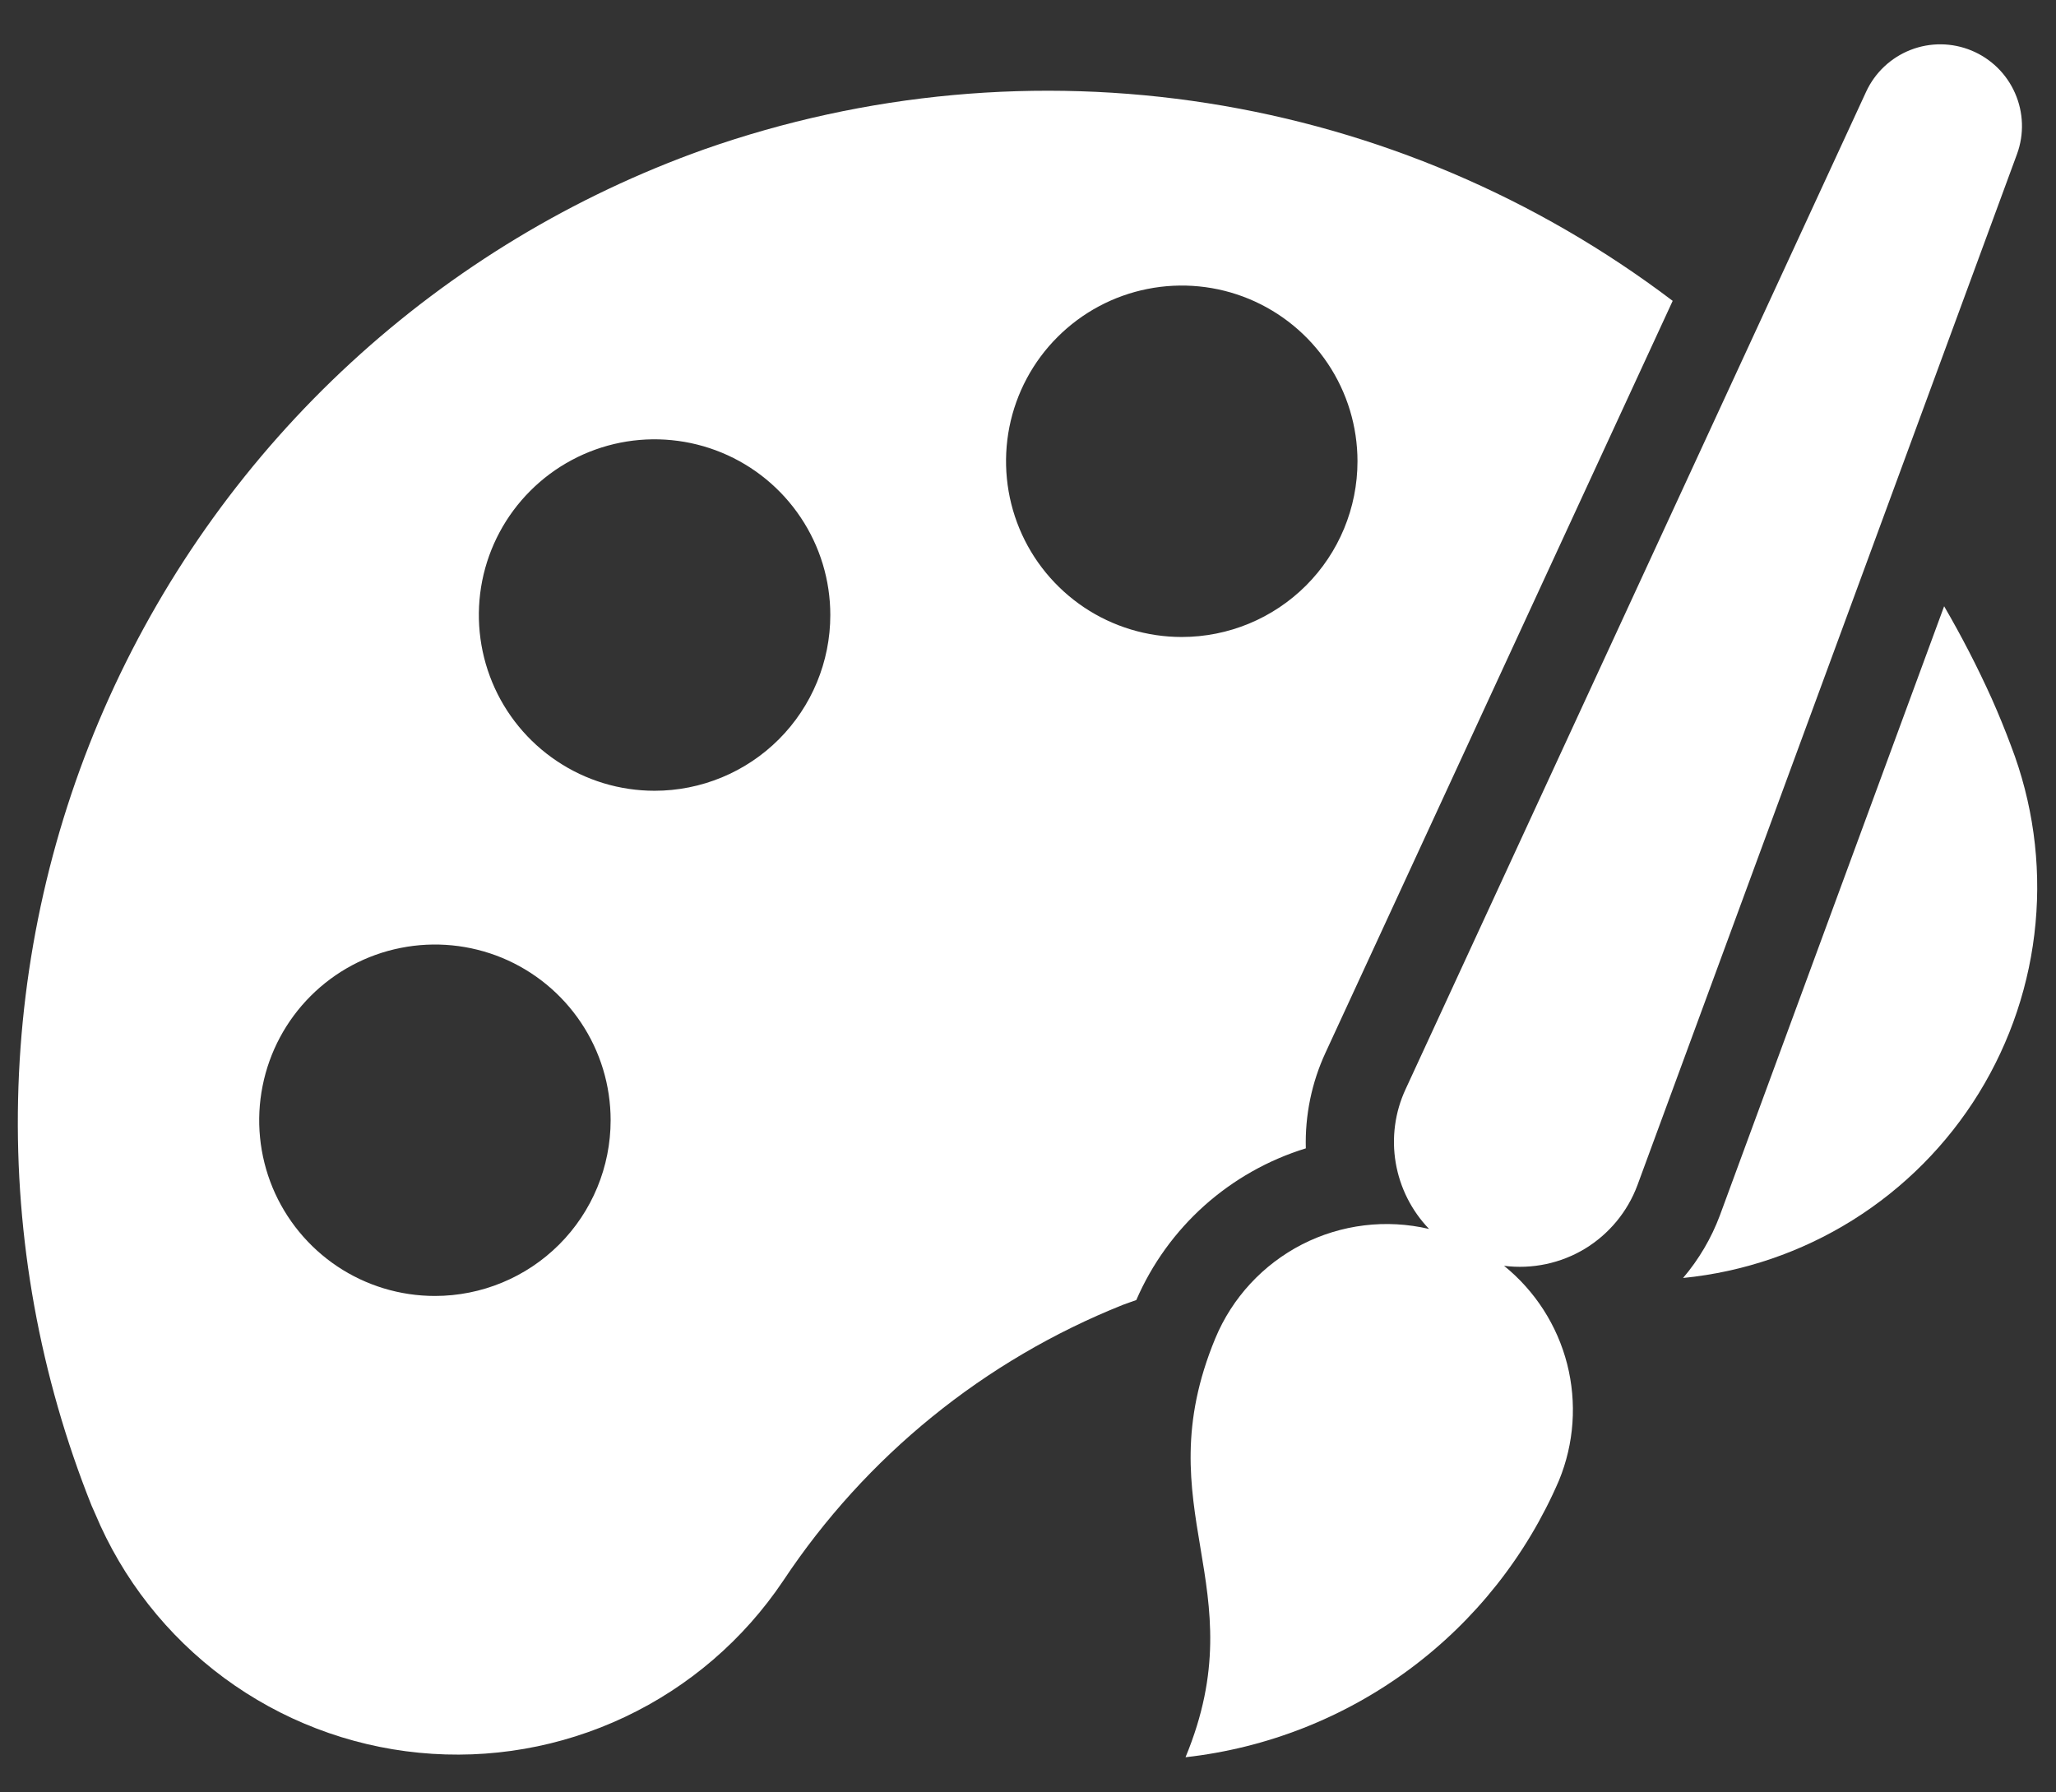
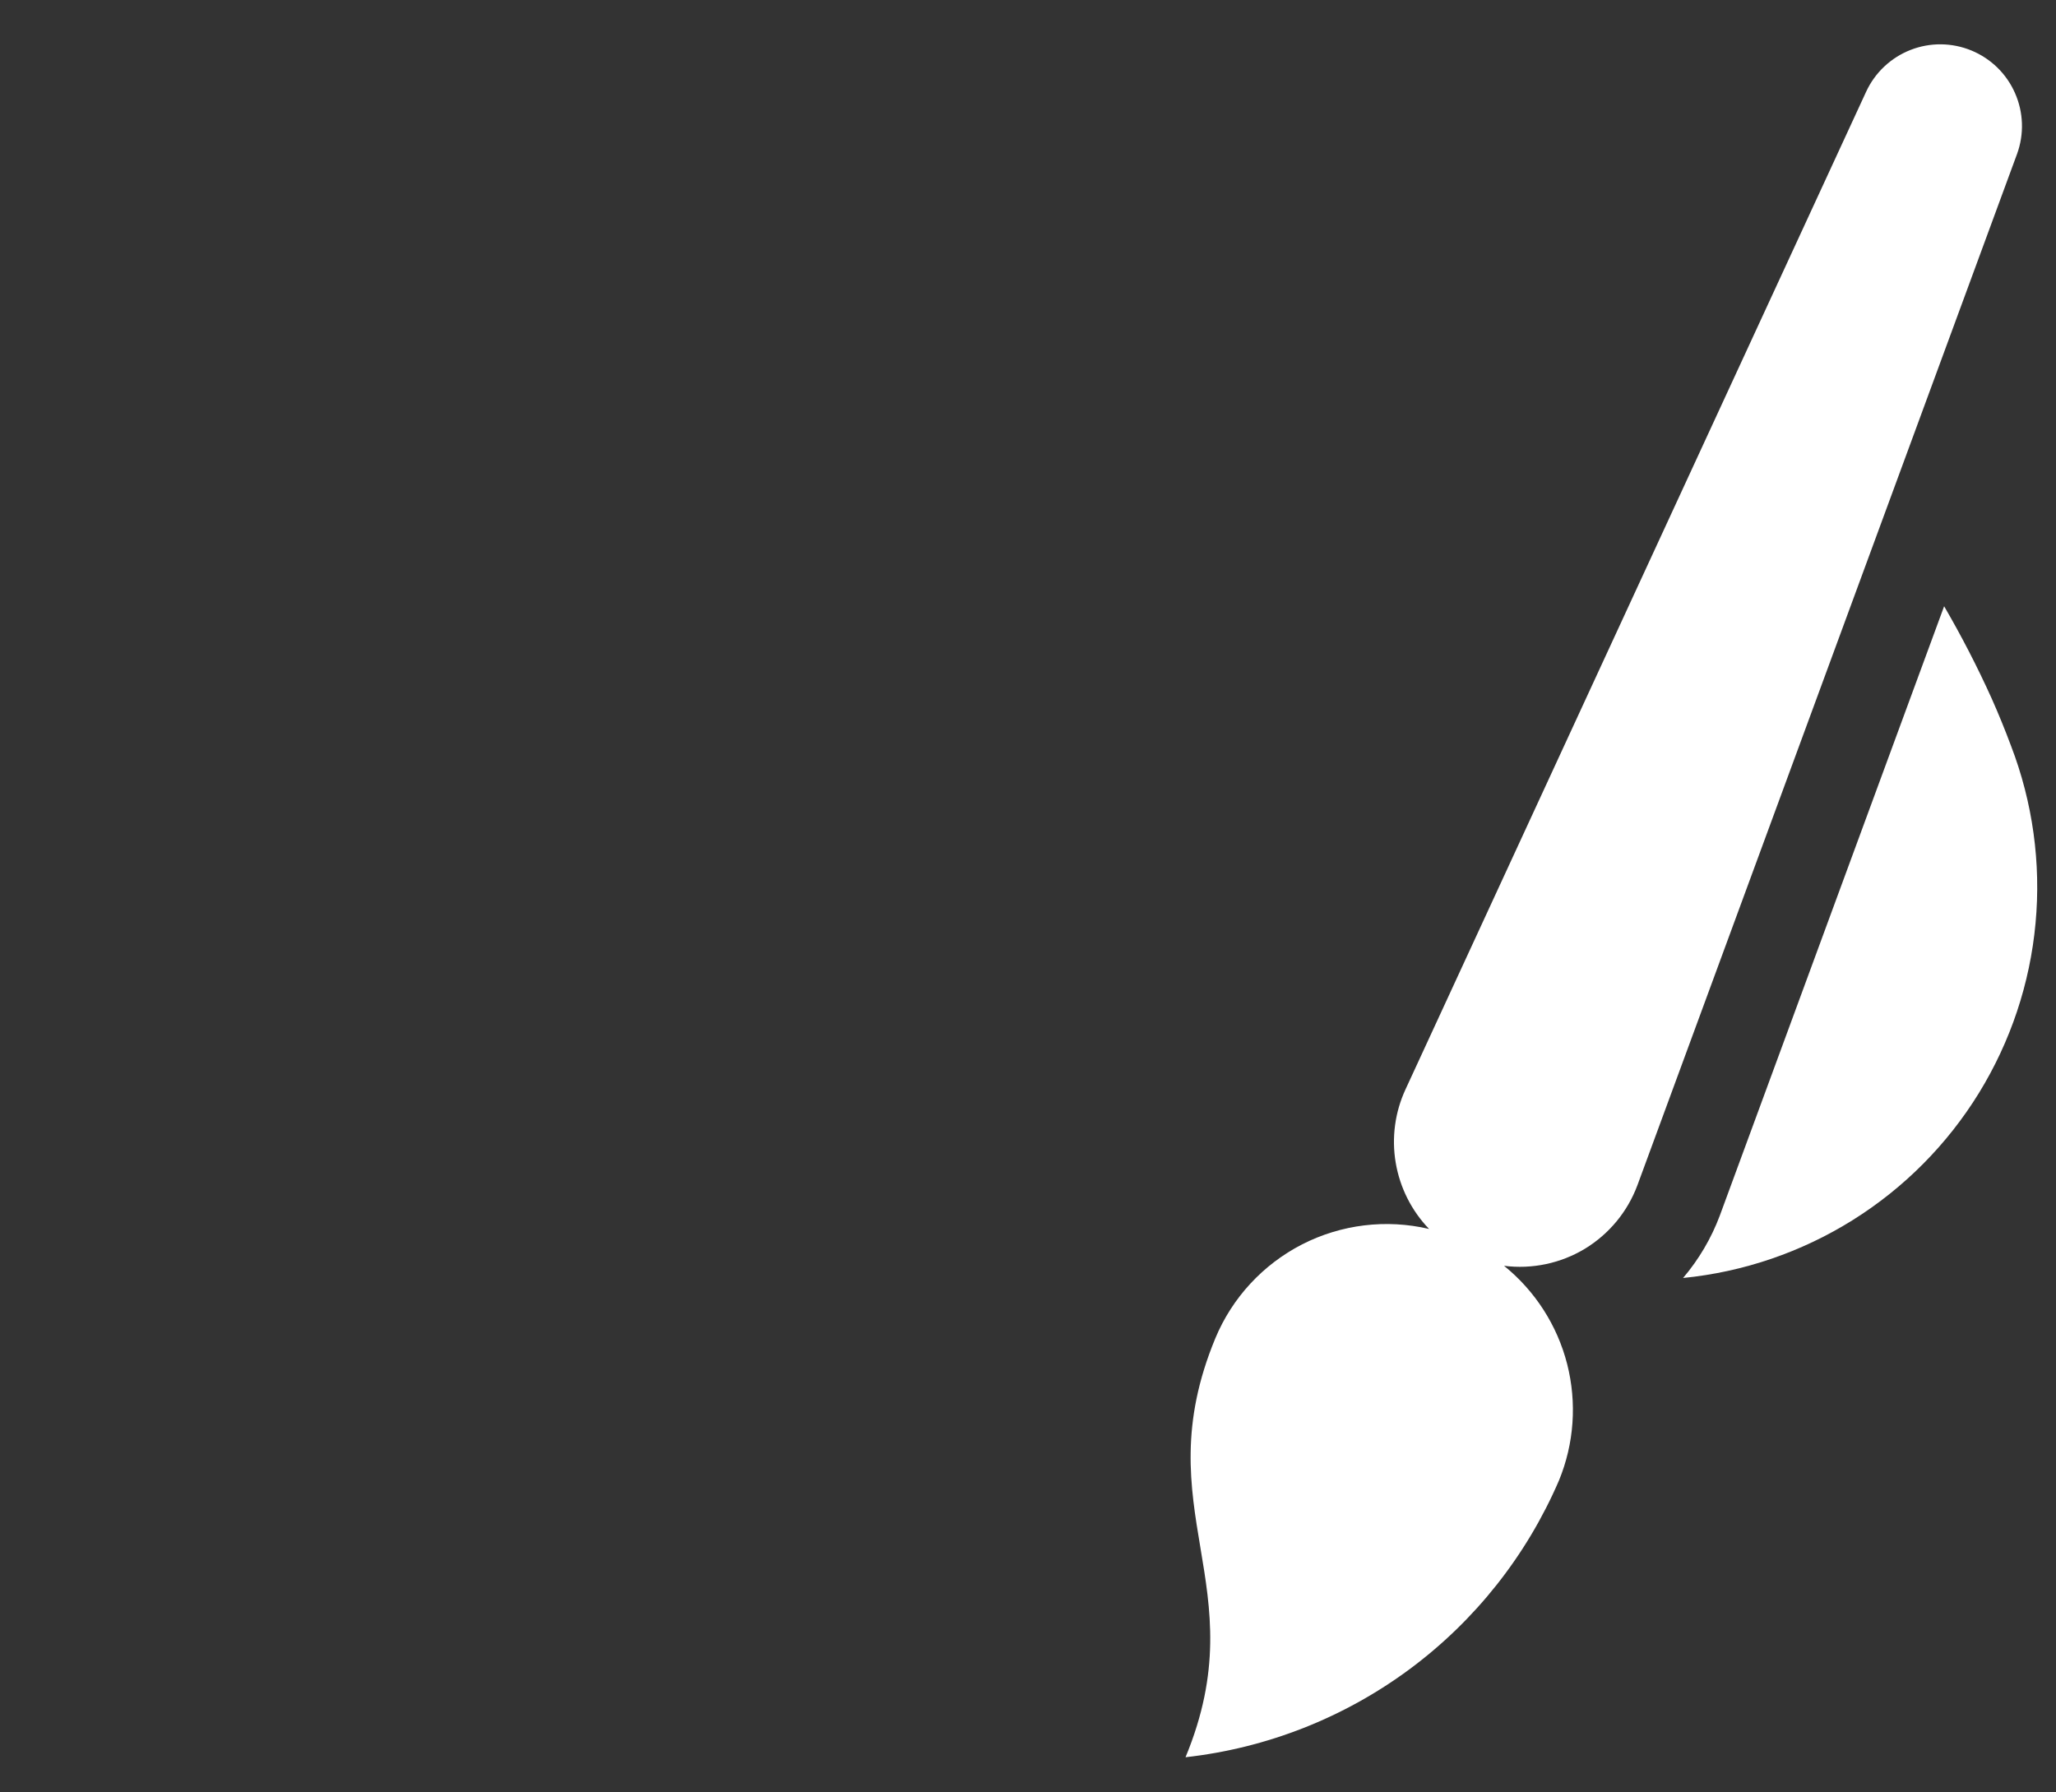
<svg xmlns="http://www.w3.org/2000/svg" width="39" height="34" viewBox="0 0 39 34" fill="none">
  <rect x="0" y="0" width="39" height="34" fill="#333333" stroke="none" />
  <path d="M37.78 13.25C37.51 12.652 37.209 12.068 36.878 11.5L32.623 23.058C32.461 23.49 32.225 23.89 31.926 24.242C33.068 24.129 34.169 23.753 35.142 23.145C36.115 22.537 36.935 21.712 37.537 20.735C38.139 19.757 38.507 18.654 38.612 17.512C38.718 16.369 38.558 15.217 38.146 14.146C38.032 13.841 37.911 13.544 37.78 13.25Z" fill="white" />
-   <path d="M13.358 2.833C10.876 3.717 8.597 5.093 6.658 6.878C4.719 8.663 3.161 10.821 2.075 13.223C0.99 15.624 0.401 18.22 0.343 20.855C0.284 23.49 0.758 26.109 1.736 28.557C1.762 28.609 1.779 28.661 1.805 28.713C2.324 29.954 3.17 31.03 4.252 31.829C5.334 32.627 6.612 33.118 7.951 33.248C9.289 33.379 10.638 33.144 11.854 32.569C13.07 31.995 14.107 31.102 14.857 29.985C16.423 27.625 18.673 25.799 21.304 24.75C21.387 24.717 21.471 24.692 21.554 24.661C21.85 23.977 22.291 23.366 22.846 22.869C23.402 22.373 24.058 22.002 24.77 21.783C24.753 21.156 24.881 20.533 25.146 19.963L31.729 5.707C29.143 3.747 26.112 2.459 22.906 1.957C19.7 1.455 16.419 1.757 13.358 2.833ZM8.25 24.583C7.591 24.583 6.946 24.388 6.398 24.022C5.85 23.655 5.423 23.135 5.17 22.526C4.918 21.916 4.852 21.246 4.981 20.6C5.109 19.953 5.427 19.359 5.893 18.893C6.359 18.427 6.953 18.109 7.6 17.981C8.246 17.852 8.916 17.918 9.526 18.17C10.135 18.423 10.655 18.85 11.021 19.398C11.388 19.946 11.583 20.591 11.583 21.25C11.583 22.134 11.232 22.982 10.607 23.607C9.982 24.232 9.134 24.583 8.25 24.583ZM12.417 15C11.757 15 11.113 14.805 10.565 14.438C10.017 14.072 9.589 13.551 9.337 12.942C9.085 12.333 9.019 11.663 9.147 11.016C9.276 10.37 9.593 9.776 10.06 9.31C10.526 8.843 11.12 8.526 11.766 8.397C12.413 8.269 13.083 8.335 13.692 8.587C14.301 8.839 14.822 9.267 15.188 9.815C15.555 10.363 15.75 11.007 15.75 11.667C15.75 12.551 15.399 13.399 14.774 14.024C14.149 14.649 13.301 15 12.417 15ZM22.417 12.083C21.757 12.083 21.113 11.888 20.565 11.522C20.017 11.155 19.589 10.635 19.337 10.026C19.085 9.417 19.019 8.746 19.147 8.1C19.276 7.453 19.593 6.859 20.06 6.393C20.526 5.927 21.12 5.609 21.766 5.481C22.413 5.352 23.083 5.418 23.692 5.67C24.301 5.923 24.822 6.35 25.188 6.898C25.555 7.446 25.75 8.091 25.75 8.75C25.75 9.634 25.399 10.482 24.774 11.107C24.148 11.732 23.301 12.083 22.417 12.083Z" fill="white" />
  <path d="M37.398 0.959C37.029 0.806 36.614 0.801 36.241 0.947C35.868 1.093 35.566 1.377 35.398 1.741L26.662 20.662C26.46 21.097 26.395 21.583 26.475 22.056C26.555 22.528 26.775 22.966 27.108 23.312C26.295 23.121 25.442 23.225 24.699 23.605C23.957 23.986 23.373 24.617 23.053 25.387C21.704 28.646 23.838 30.075 22.488 33.333C24.027 33.161 25.493 32.585 26.738 31.663C27.982 30.741 28.959 29.506 29.572 28.083C29.86 27.383 29.914 26.608 29.727 25.874C29.539 25.14 29.119 24.487 28.53 24.011C29.063 24.079 29.603 23.965 30.063 23.688C30.522 23.409 30.874 22.984 31.061 22.48L38.261 2.921C38.398 2.546 38.384 2.132 38.223 1.767C38.063 1.401 37.767 1.112 37.398 0.959Z" fill="white" />
</svg>